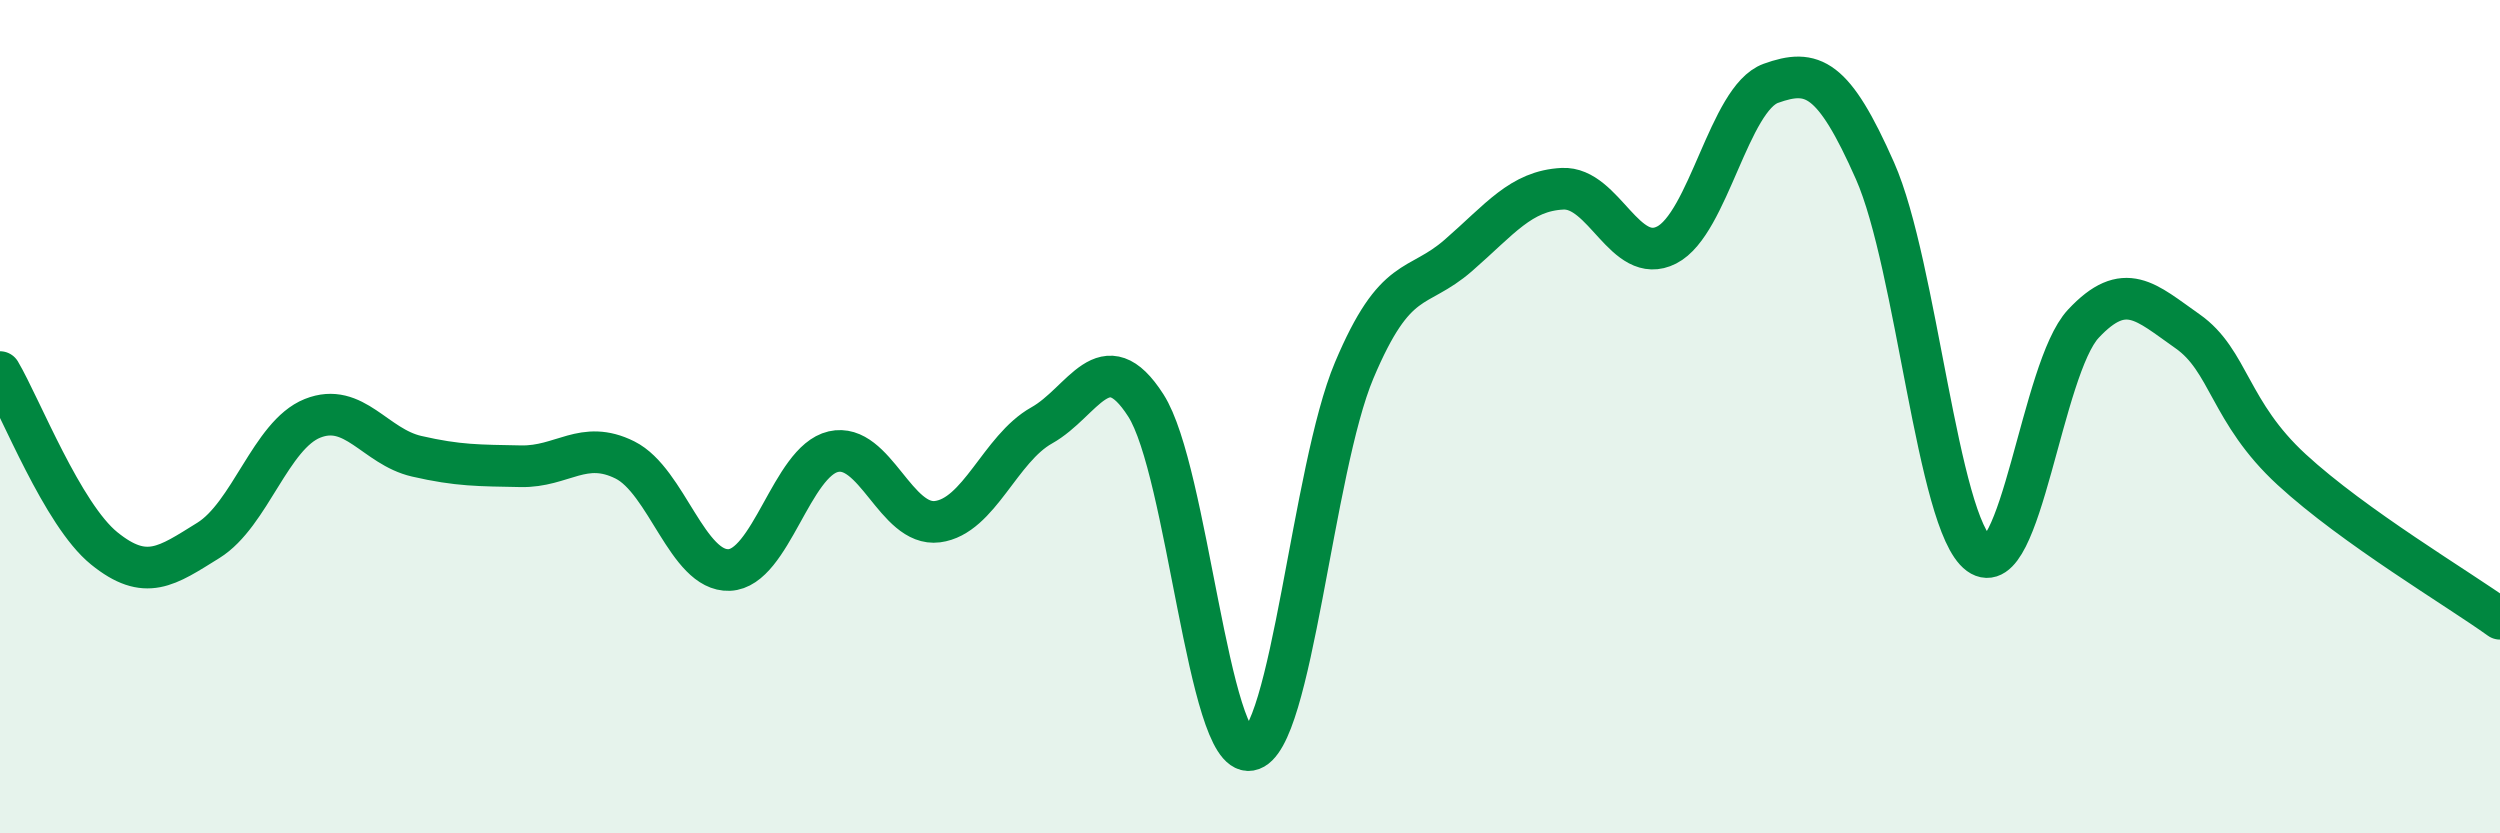
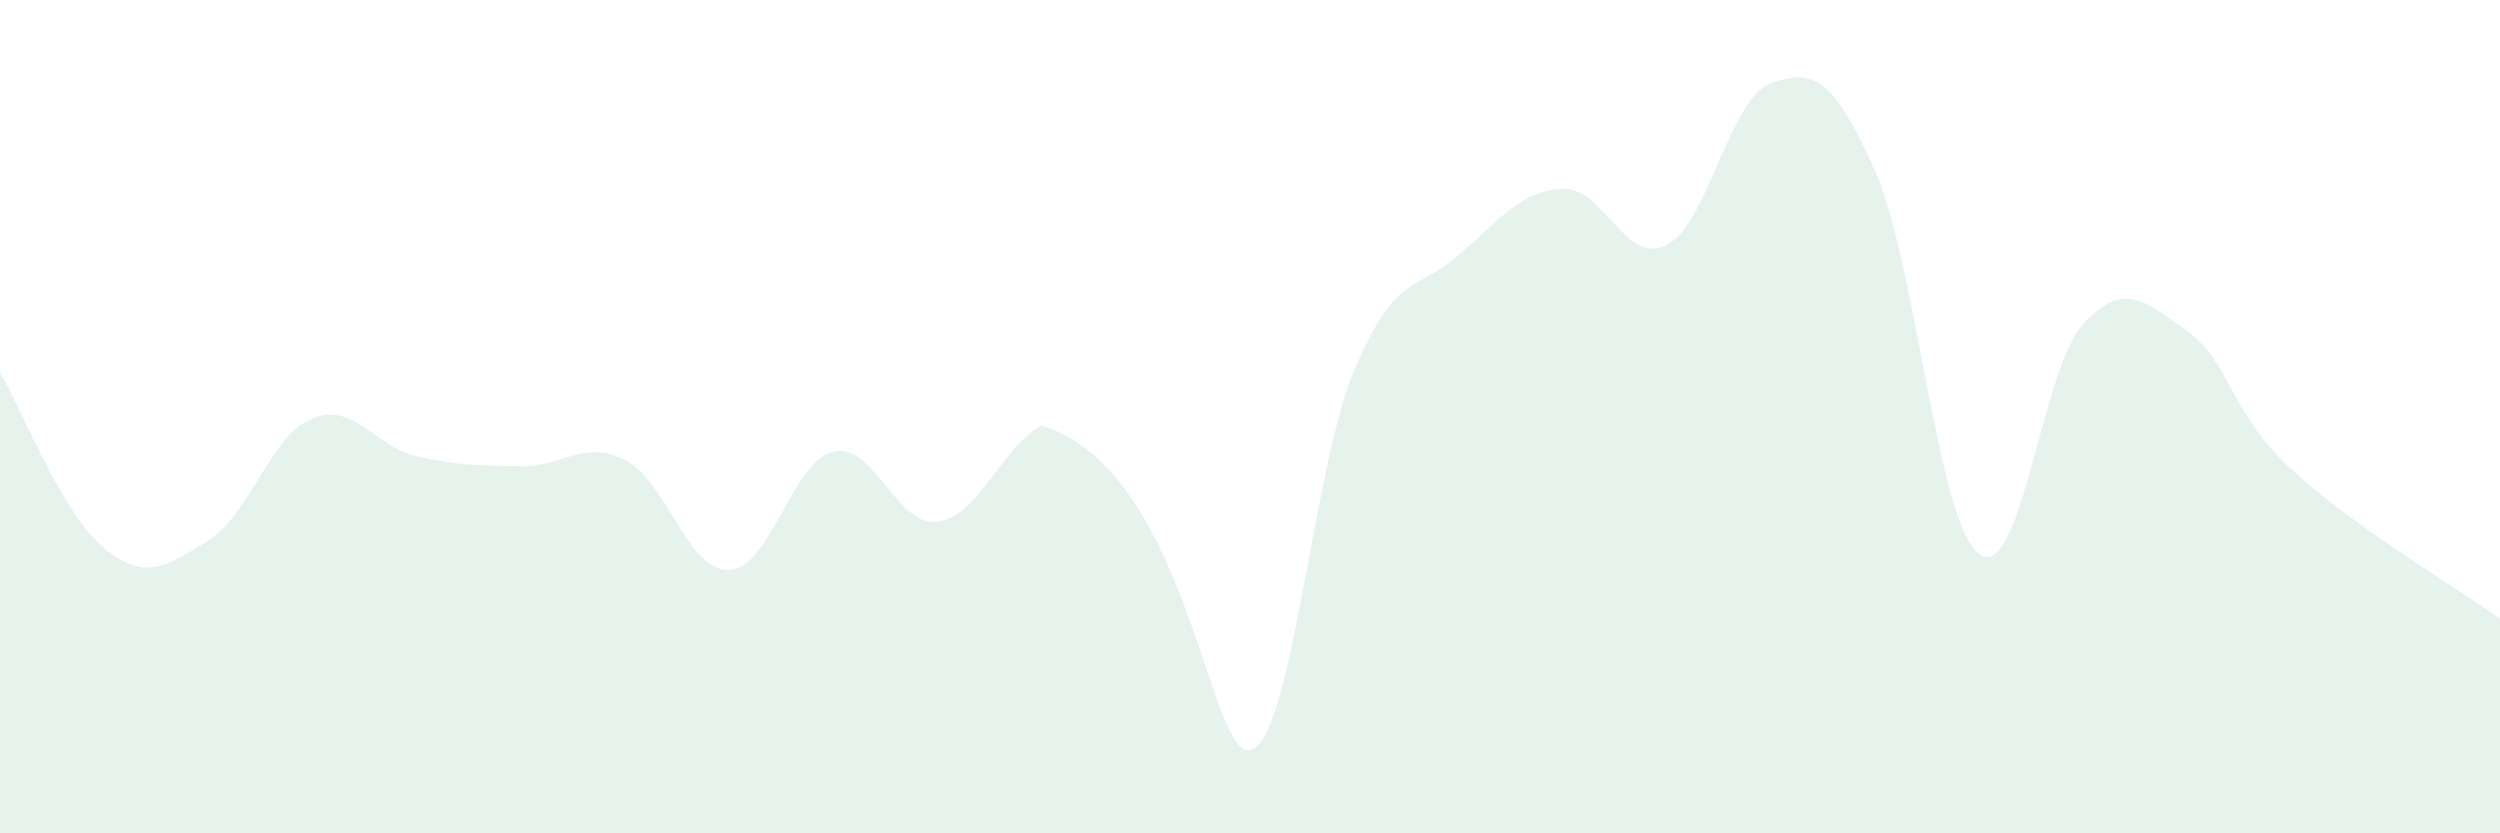
<svg xmlns="http://www.w3.org/2000/svg" width="60" height="20" viewBox="0 0 60 20">
-   <path d="M 0,8.93 C 0.5,9.78 1.5,12.35 2.5,13.16 C 3.5,13.97 4,13.59 5,12.97 C 6,12.35 6.5,10.44 7.5,10.04 C 8.5,9.64 9,10.72 10,10.95 C 11,11.18 11.5,11.17 12.5,11.19 C 13.5,11.21 14,10.54 15,11.04 C 16,11.54 16.5,13.72 17.5,13.68 C 18.5,13.64 19,11.07 20,10.84 C 21,10.61 21.5,12.65 22.5,12.52 C 23.5,12.39 24,10.77 25,10.21 C 26,9.65 26.5,8.17 27.5,9.73 C 28.5,11.29 29,18.17 30,18 C 31,17.83 31.5,11.26 32.5,8.89 C 33.5,6.52 34,7 35,6.13 C 36,5.26 36.5,4.58 37.5,4.53 C 38.5,4.48 39,6.39 40,5.88 C 41,5.37 41.5,2.36 42.5,2 C 43.5,1.64 44,1.84 45,4.1 C 46,6.36 46.5,12.57 47.5,13.3 C 48.5,14.03 49,8.84 50,7.77 C 51,6.7 51.5,7.25 52.5,7.95 C 53.5,8.65 53.5,9.89 55,11.27 C 56.5,12.65 59,14.13 60,14.85L60 20L0 20Z" fill="#008740" opacity="0.1" stroke-linecap="round" stroke-linejoin="round" />
-   <path d="M 0,8.93 C 0.5,9.78 1.5,12.35 2.5,13.16 C 3.5,13.97 4,13.59 5,12.97 C 6,12.35 6.5,10.44 7.5,10.04 C 8.5,9.64 9,10.72 10,10.95 C 11,11.18 11.5,11.17 12.5,11.19 C 13.5,11.21 14,10.54 15,11.04 C 16,11.54 16.5,13.72 17.5,13.68 C 18.5,13.64 19,11.07 20,10.84 C 21,10.61 21.5,12.65 22.5,12.52 C 23.5,12.39 24,10.77 25,10.21 C 26,9.65 26.5,8.17 27.5,9.73 C 28.5,11.29 29,18.17 30,18 C 31,17.83 31.5,11.26 32.5,8.89 C 33.5,6.52 34,7 35,6.13 C 36,5.26 36.5,4.58 37.5,4.53 C 38.5,4.48 39,6.39 40,5.88 C 41,5.37 41.5,2.36 42.5,2 C 43.5,1.64 44,1.84 45,4.1 C 46,6.36 46.5,12.57 47.5,13.3 C 48.5,14.03 49,8.84 50,7.77 C 51,6.7 51.5,7.25 52.5,7.95 C 53.5,8.65 53.5,9.89 55,11.27 C 56.5,12.65 59,14.13 60,14.85" stroke="#008740" stroke-width="1" fill="none" stroke-linecap="round" stroke-linejoin="round" />
+   <path d="M 0,8.93 C 0.5,9.78 1.5,12.35 2.5,13.16 C 3.5,13.97 4,13.59 5,12.97 C 6,12.35 6.5,10.44 7.5,10.04 C 8.5,9.64 9,10.72 10,10.95 C 11,11.18 11.5,11.17 12.5,11.19 C 13.5,11.21 14,10.54 15,11.04 C 16,11.54 16.5,13.72 17.5,13.68 C 18.5,13.64 19,11.07 20,10.84 C 21,10.61 21.5,12.65 22.5,12.52 C 23.5,12.39 24,10.77 25,10.21 C 28.5,11.29 29,18.17 30,18 C 31,17.83 31.5,11.26 32.5,8.89 C 33.5,6.52 34,7 35,6.13 C 36,5.26 36.5,4.58 37.5,4.53 C 38.5,4.48 39,6.39 40,5.88 C 41,5.37 41.5,2.36 42.5,2 C 43.5,1.64 44,1.84 45,4.1 C 46,6.36 46.5,12.57 47.5,13.3 C 48.5,14.03 49,8.84 50,7.77 C 51,6.7 51.5,7.25 52.5,7.95 C 53.5,8.65 53.5,9.89 55,11.27 C 56.5,12.65 59,14.13 60,14.85L60 20L0 20Z" fill="#008740" opacity="0.1" stroke-linecap="round" stroke-linejoin="round" />
</svg>